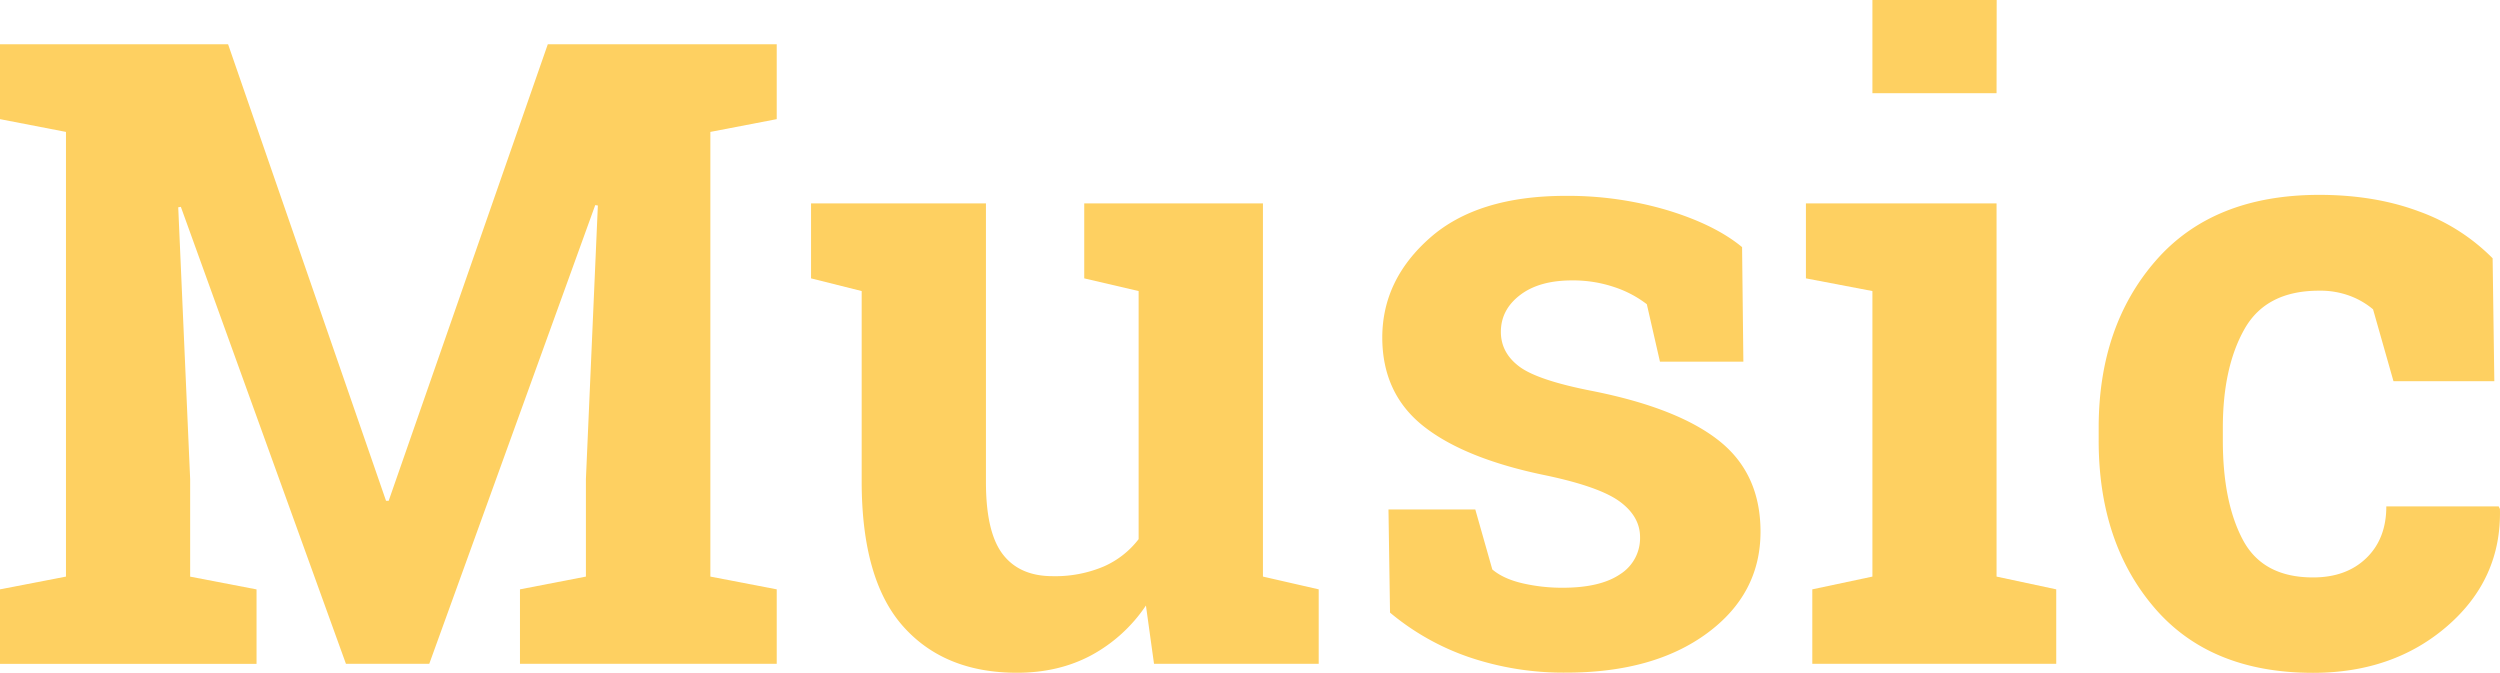
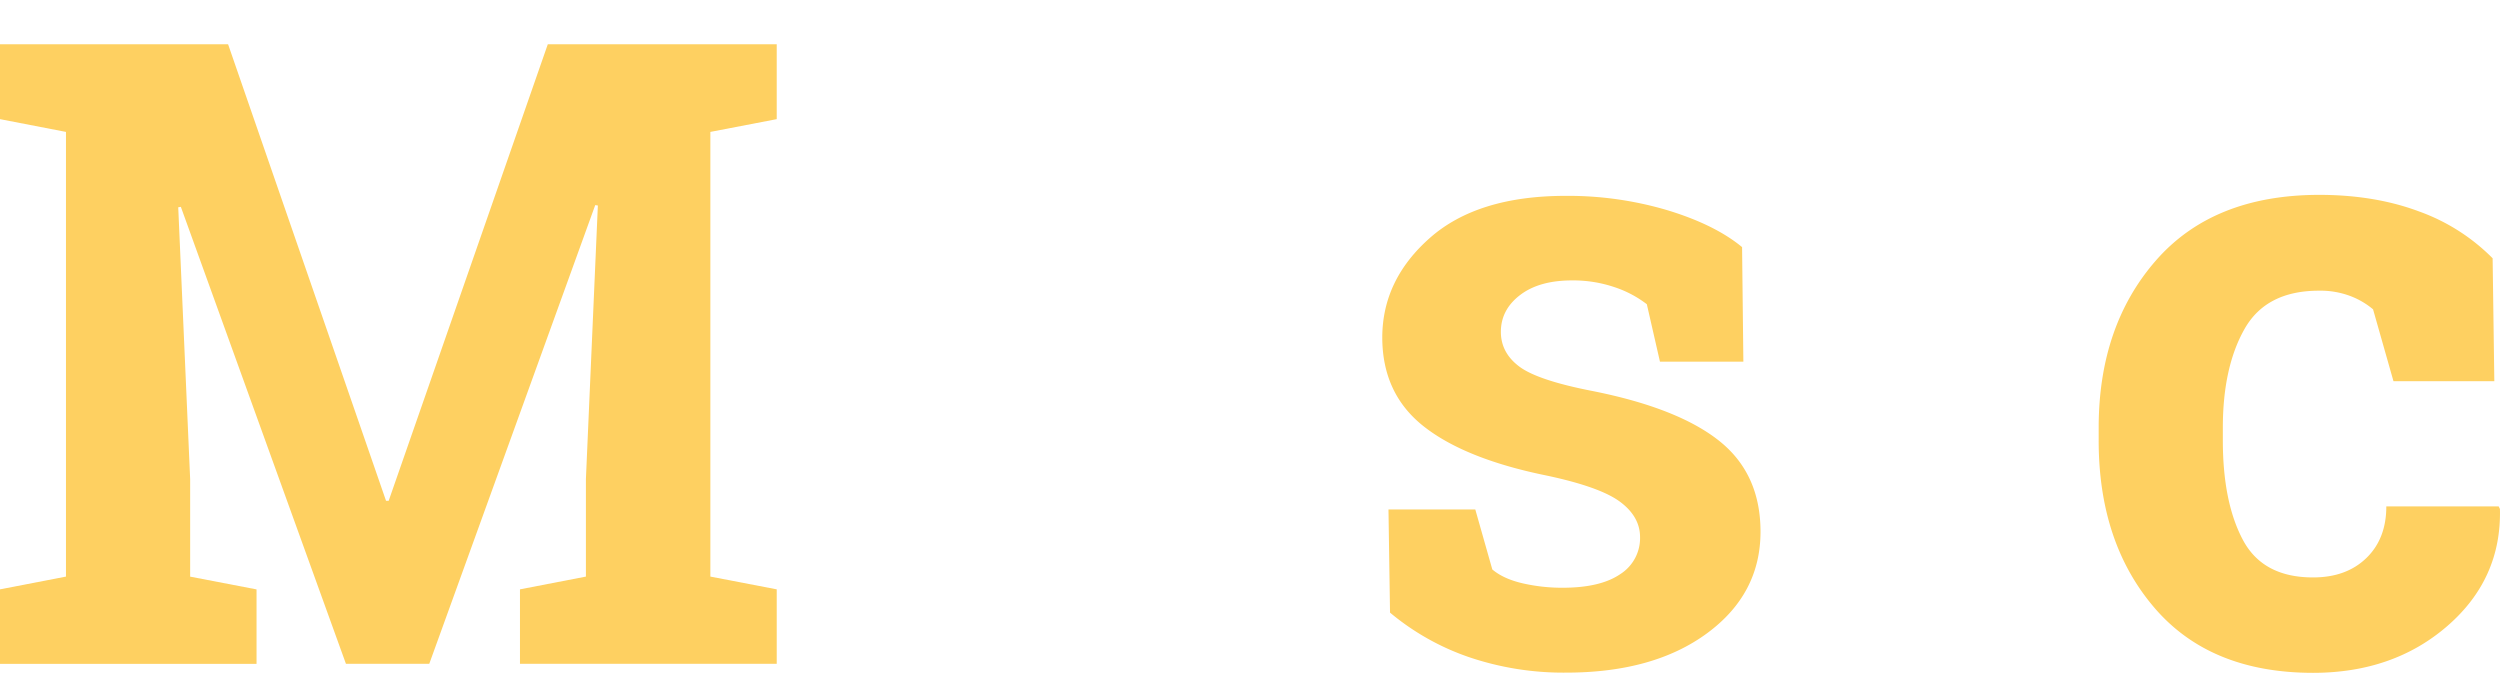
<svg xmlns="http://www.w3.org/2000/svg" id="Слой_1" data-name="Слой 1" viewBox="0 0 951.98 256.18">
  <defs>
    <style>.cls-1{fill:#fed061;}</style>
  </defs>
  <path class="cls-1" d="M227.66,78.26l-1-.16-63.2,174.67H131.73l-62.86-174-1,.16,4.54,103.54v37.11l25.28,4.86v28.35H0V224.42l25.12-4.86V50.23L0,45.37V16.85H86.85L147,190.71h1l60.6-173.86h87.17V45.37l-25.27,4.86V219.56l25.27,4.86v28.35H198V224.42l25.11-4.86V182.45Z" />
-   <path class="cls-1" d="M436.36,230.58a58.53,58.53,0,0,1-20.82,18.95q-12.41,6.65-28.28,6.65-27.7,0-43.42-17.75t-15.72-55.17V110.83L308.84,106V77.45h66.6V183.59q0,19.11,6.4,27.46t19,8.35a47.32,47.32,0,0,0,19.37-3.65,33.86,33.86,0,0,0,13.37-10.45V110.83L412.87,106V77.45h68.05V219.56l21.23,4.86v28.35H439.44Z" />
  <path class="cls-1" d="M663.86,137.73H632.1l-5-21.88a41.5,41.5,0,0,0-12.24-6.48,49,49,0,0,0-16.28-2.59q-12.48,0-19.77,5.59t-7.29,14q0,7.94,7,13.2t27.87,9.32q32.56,6.48,48.28,19t15.72,34.59q0,23.67-20.34,38.65t-53.55,15a112,112,0,0,1-37.19-5.92,94.91,94.91,0,0,1-30-16.93L528.72,194h33.06l6.48,22.84q4.2,3.57,11.5,5.27a67.07,67.07,0,0,0,15.23,1.7q14.43,0,22-5.19a16.24,16.24,0,0,0,7.53-14.09q0-7.78-7.61-13.45t-28-10q-31-6.31-46.75-18.71t-15.8-33.79q0-22,18.15-38t51.69-16A132.94,132.94,0,0,1,634.77,80q18.24,5.52,28.6,14.1Z" />
-   <path class="cls-1" d="M690.11,224.42,713,219.56V110.83L687.68,106V77.45h72.59V219.56L783,224.42v28.35H690.11ZM760.27,35.49H713V0h47.32Z" />
  <path class="cls-1" d="M880.82,219.88q12.64,0,20.26-7.37t7.61-19.69h42.78l.49,1q.64,26.58-19.94,44.48t-51.2,17.91q-39.21,0-60.44-24.79t-21.22-63.68v-4.87q0-38.72,21.79-63.67t62.14-25q21.23,0,38.08,6.32a75.2,75.2,0,0,1,28,17.83l.65,46.82h-38.4l-7.78-27.38a29.93,29.93,0,0,0-8.75-5.1,32.35,32.35,0,0,0-11.83-2q-20.1,0-28.36,14.58t-8.26,37.59v4.87q0,23.49,7.62,37.83T880.82,219.88Z" />
</svg>